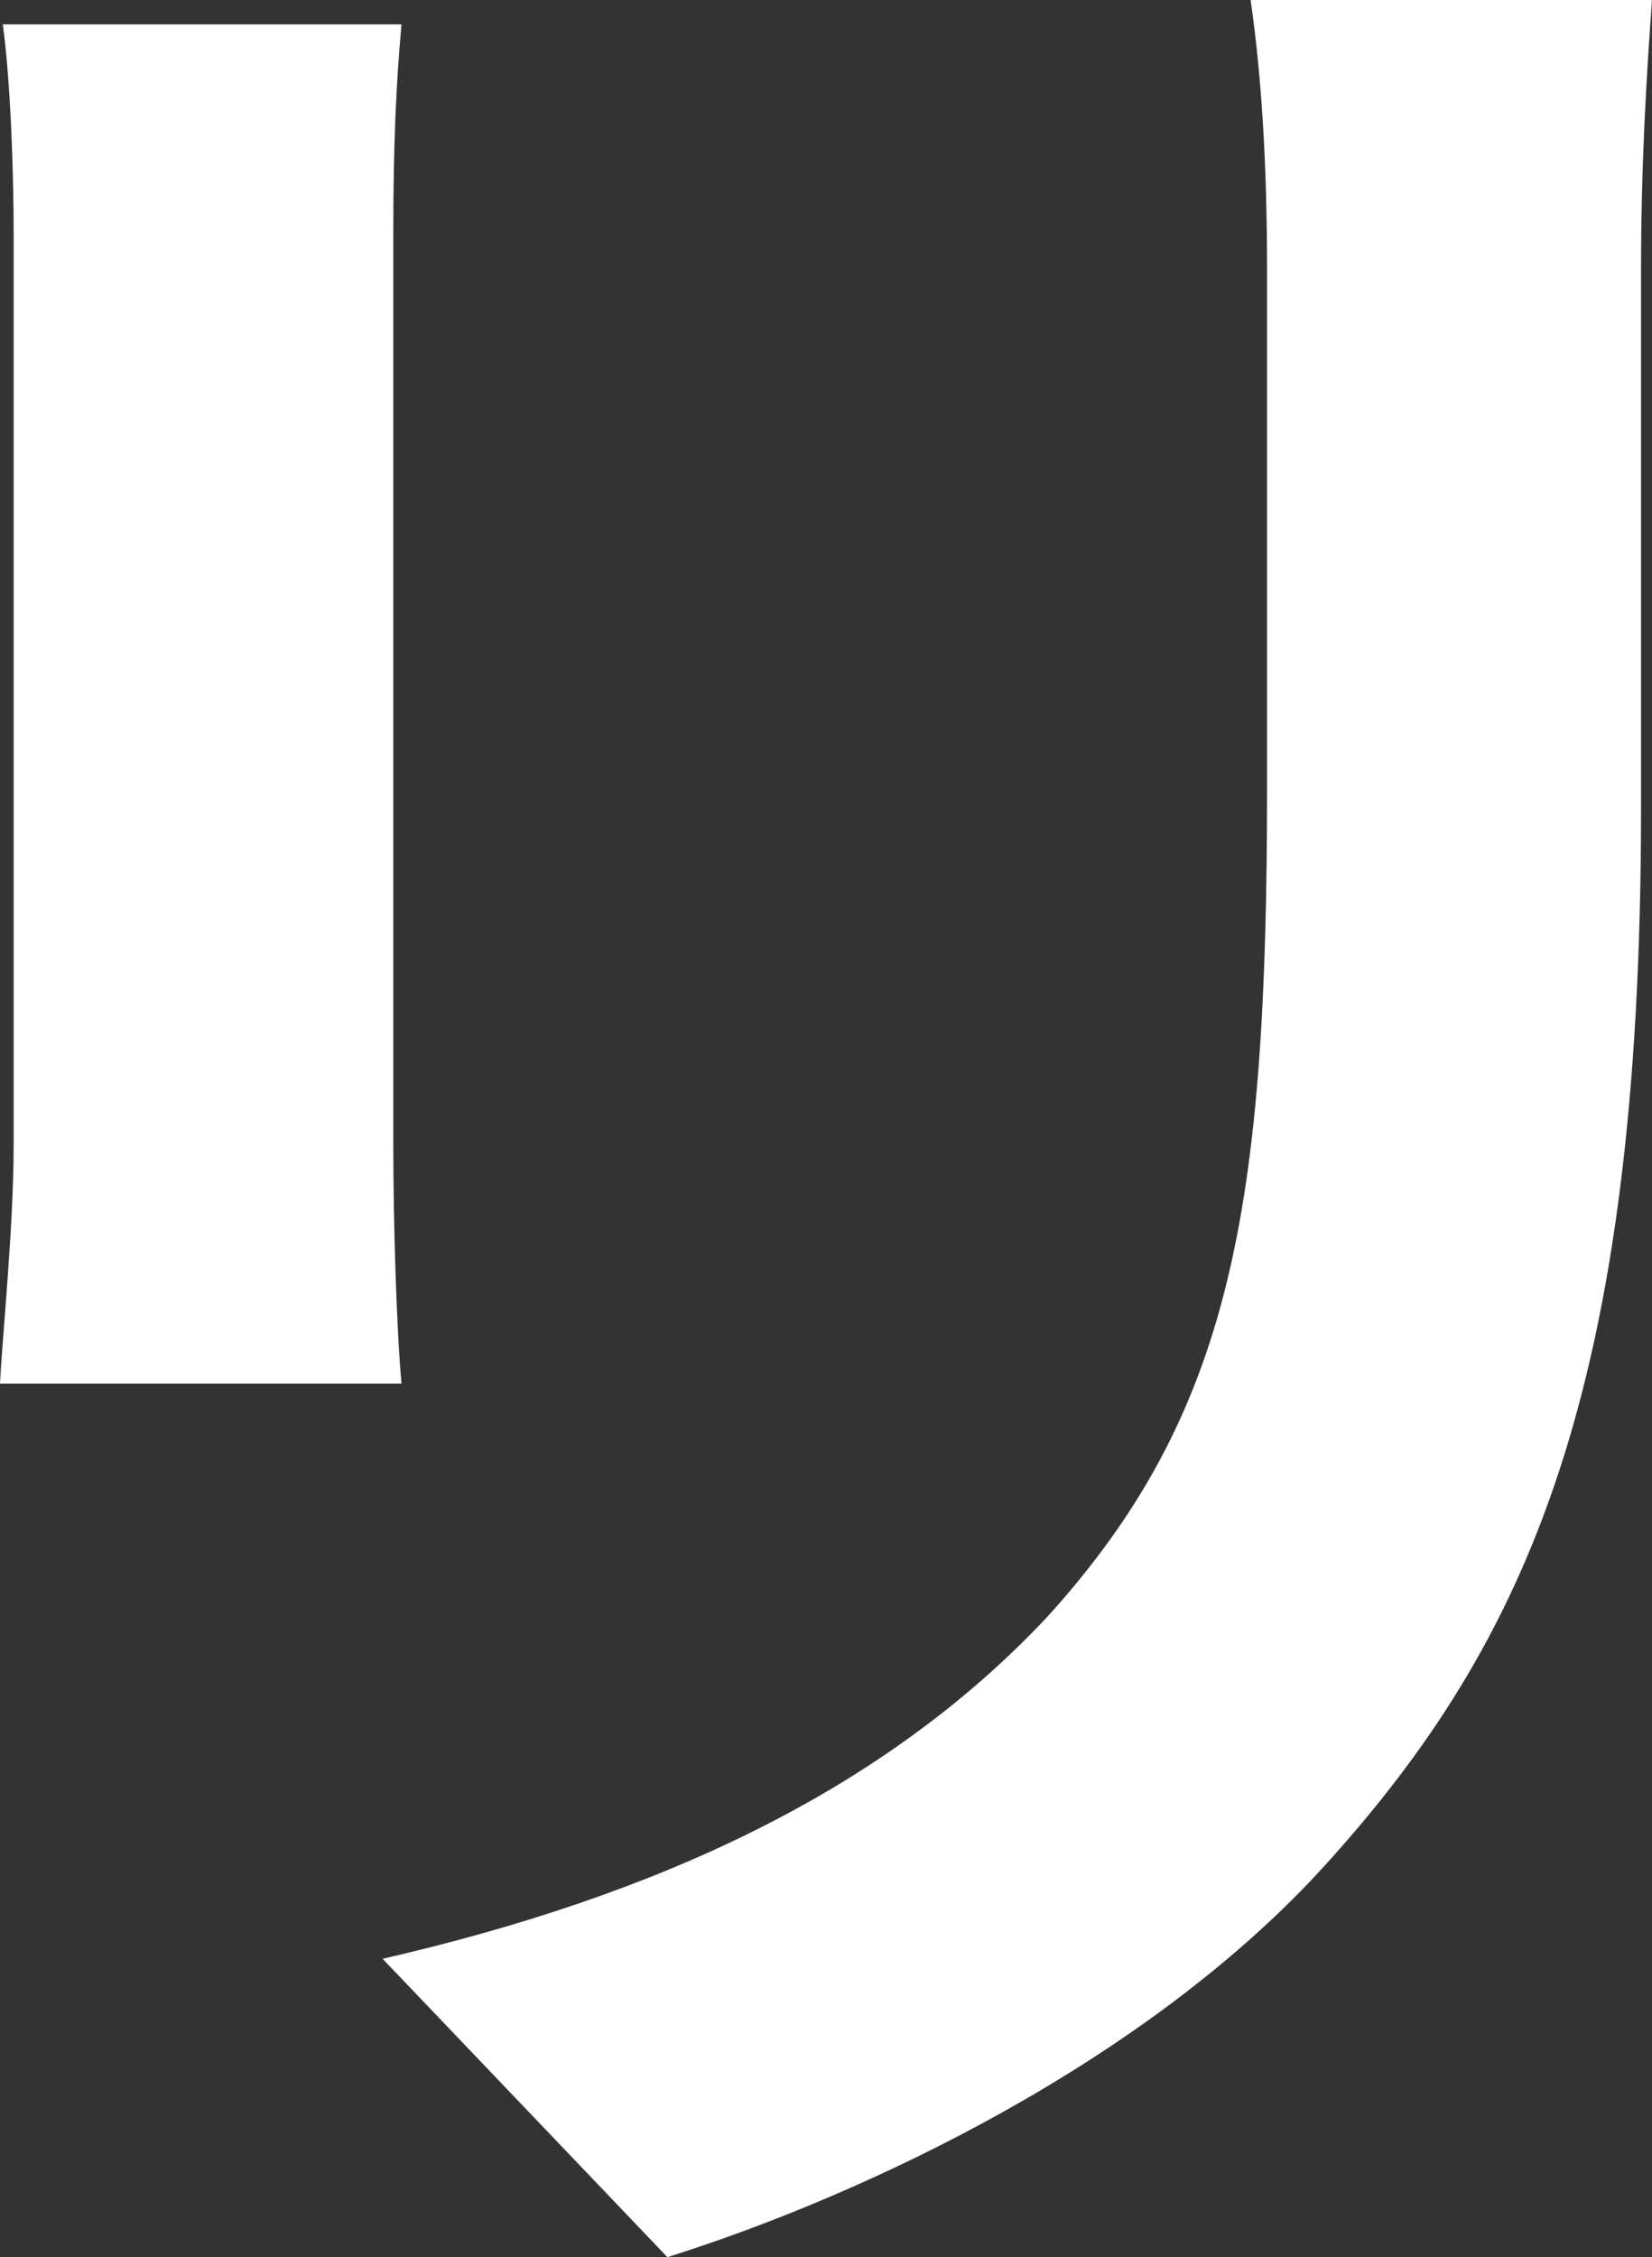
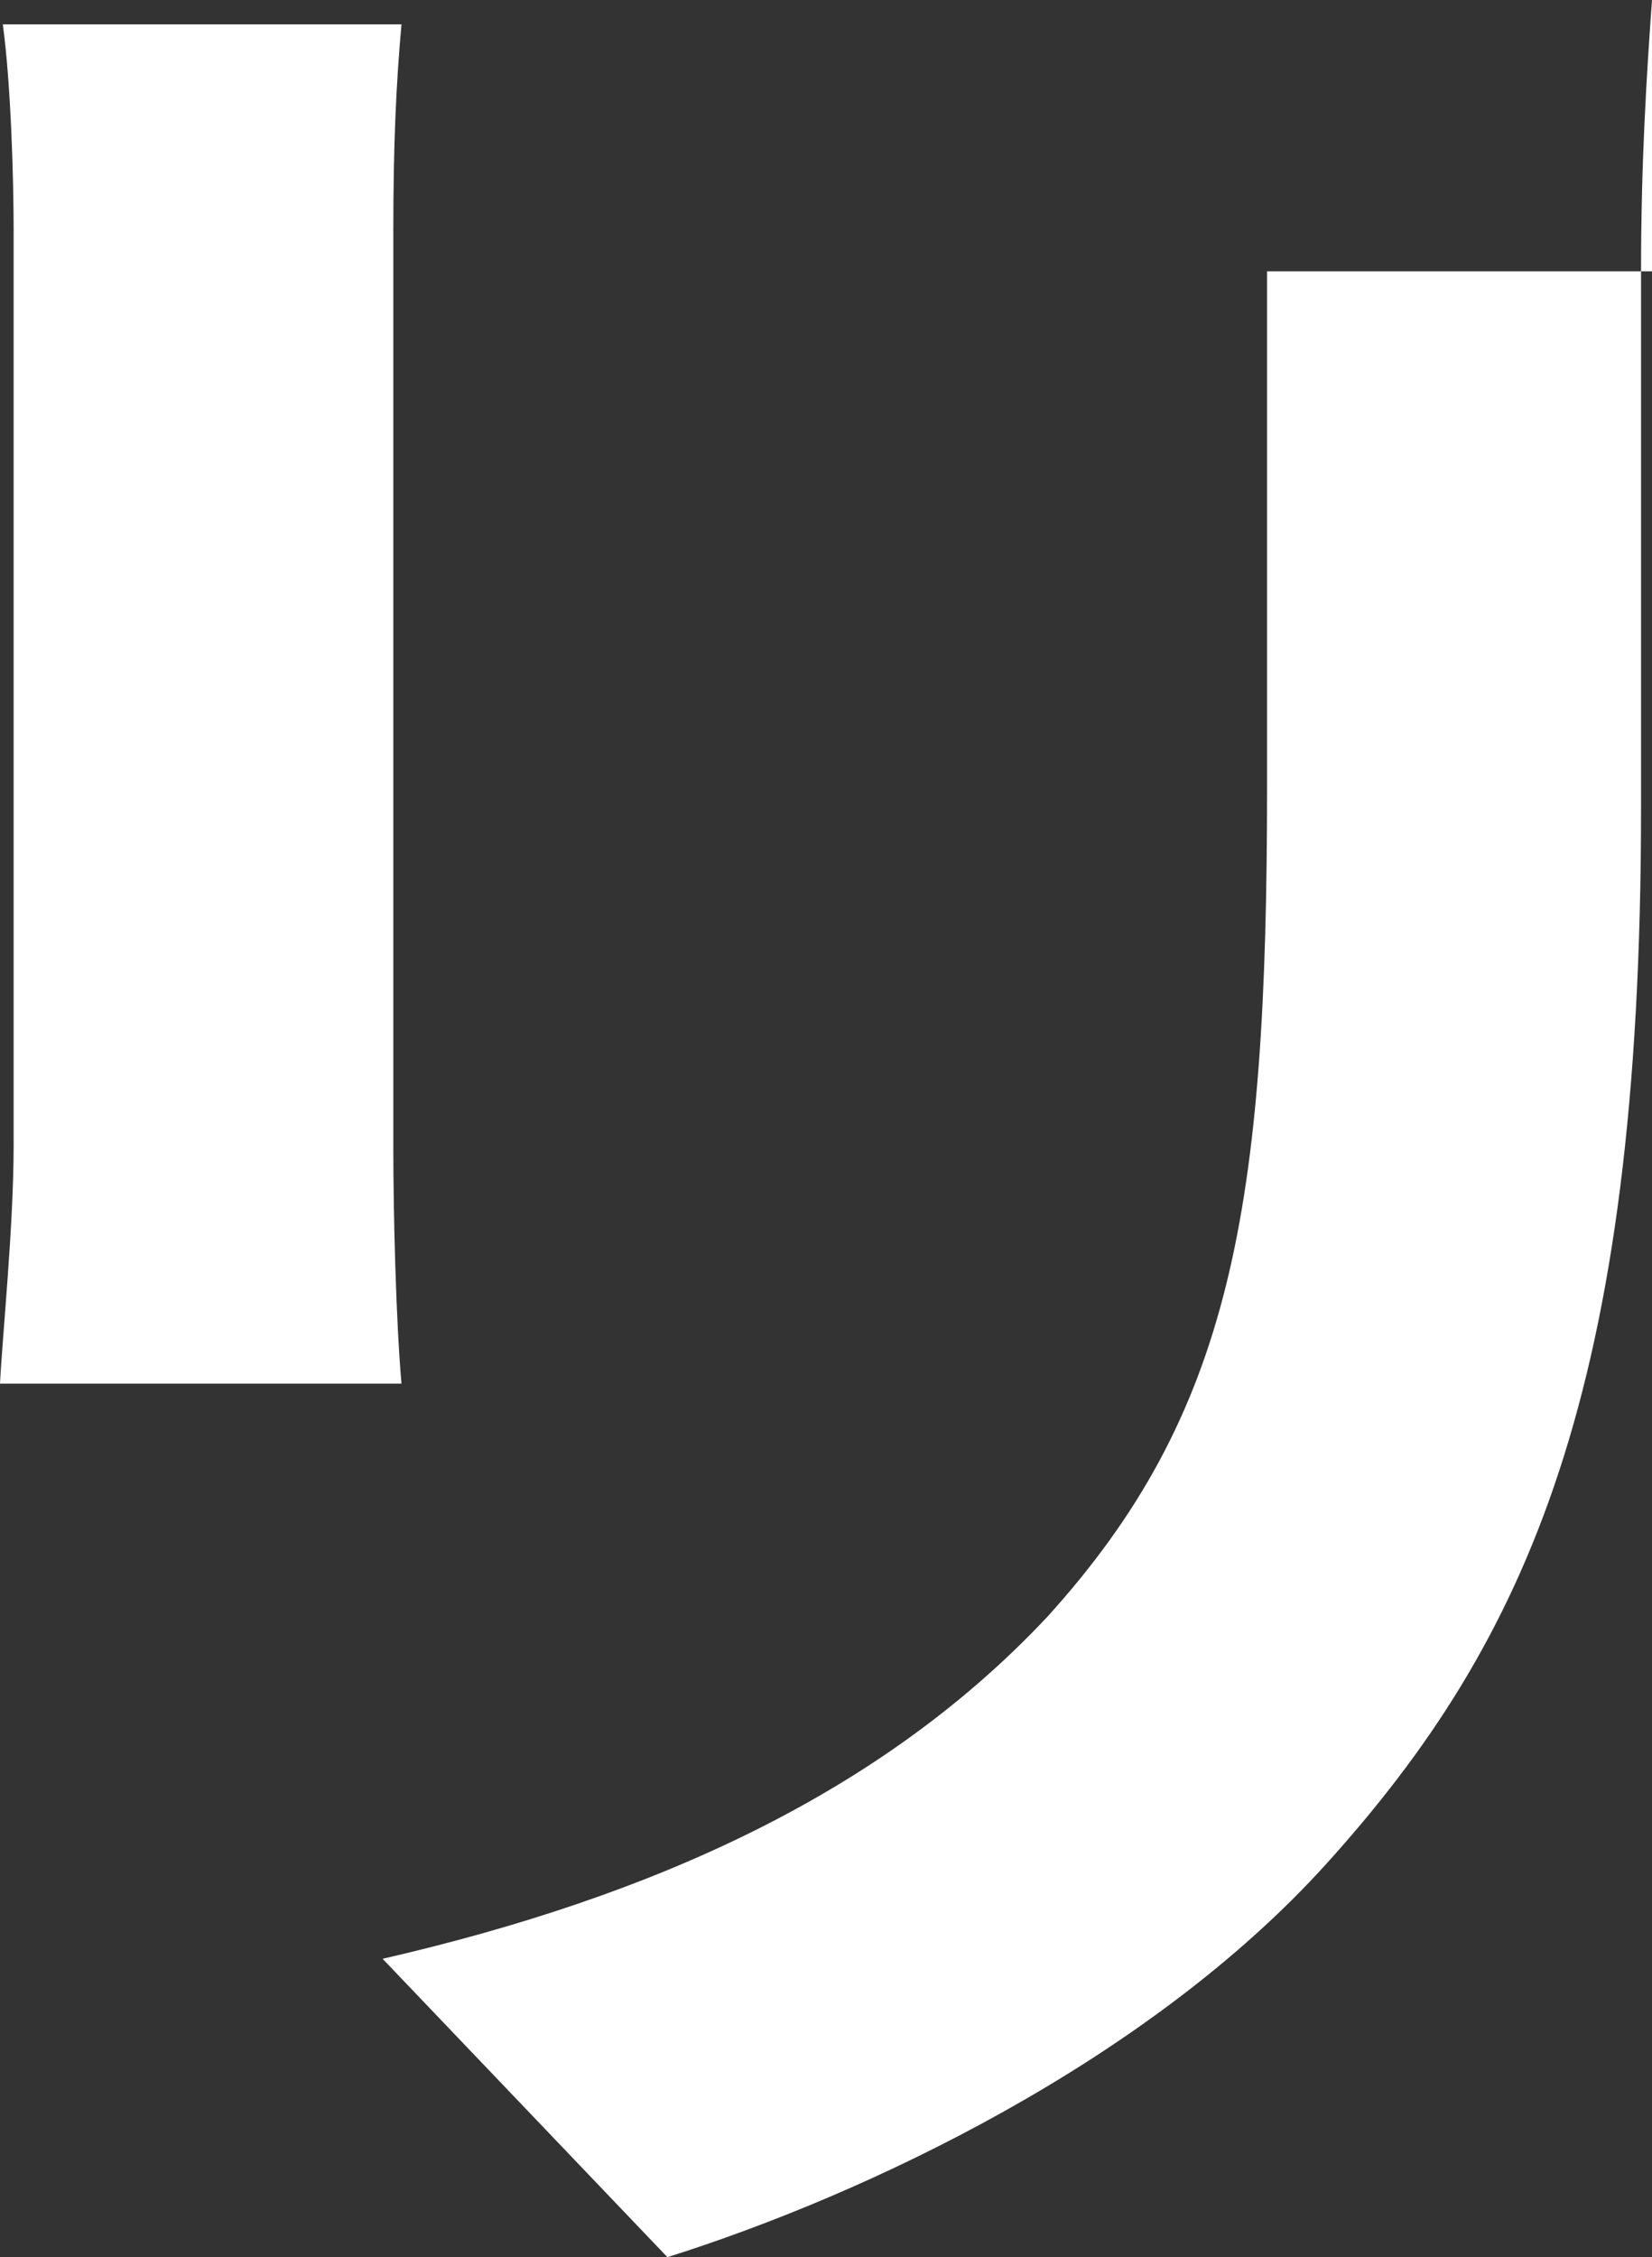
<svg xmlns="http://www.w3.org/2000/svg" version="1.1" id="レイヤー_1" x="0px" y="0px" width="14.171px" height="19.359px" viewBox="0 0 14.171 19.359" enable-background="new 0 0 14.171 19.359" xml:space="preserve">
  <rect x="0" y="0" width="14.171" height="19.359" fill="#333333" stroke="none" />
  <g>
-     <path fill="#FFFFFF" d="M3.444,0.209c-0.046,0.512-0.07,1.023-0.07,1.769v7.865c0,0.582,0.023,1.489,0.07,2.024H0   c0.023-0.442,0.117-1.351,0.117-2.048V1.978c0-0.441-0.023-1.257-0.093-1.769H3.444z M14.171,0   c-0.047,0.65-0.094,1.396-0.094,2.327v4.606c0,5.003-0.977,7.145-2.699,9.052c-1.535,1.699-3.956,2.84-5.653,3.374L3.282,16.8   c2.327-0.536,4.282-1.419,5.701-2.932c1.582-1.745,1.886-3.491,1.886-7.121v-4.42c0-0.932-0.048-1.676-0.141-2.327H14.171z" />
+     <path fill="#FFFFFF" d="M3.444,0.209c-0.046,0.512-0.07,1.023-0.07,1.769v7.865c0,0.582,0.023,1.489,0.07,2.024H0   c0.023-0.442,0.117-1.351,0.117-2.048V1.978c0-0.441-0.023-1.257-0.093-1.769H3.444z M14.171,0   c-0.047,0.65-0.094,1.396-0.094,2.327v4.606c0,5.003-0.977,7.145-2.699,9.052c-1.535,1.699-3.956,2.84-5.653,3.374L3.282,16.8   c2.327-0.536,4.282-1.419,5.701-2.932c1.582-1.745,1.886-3.491,1.886-7.121v-4.42H14.171z" />
  </g>
</svg>